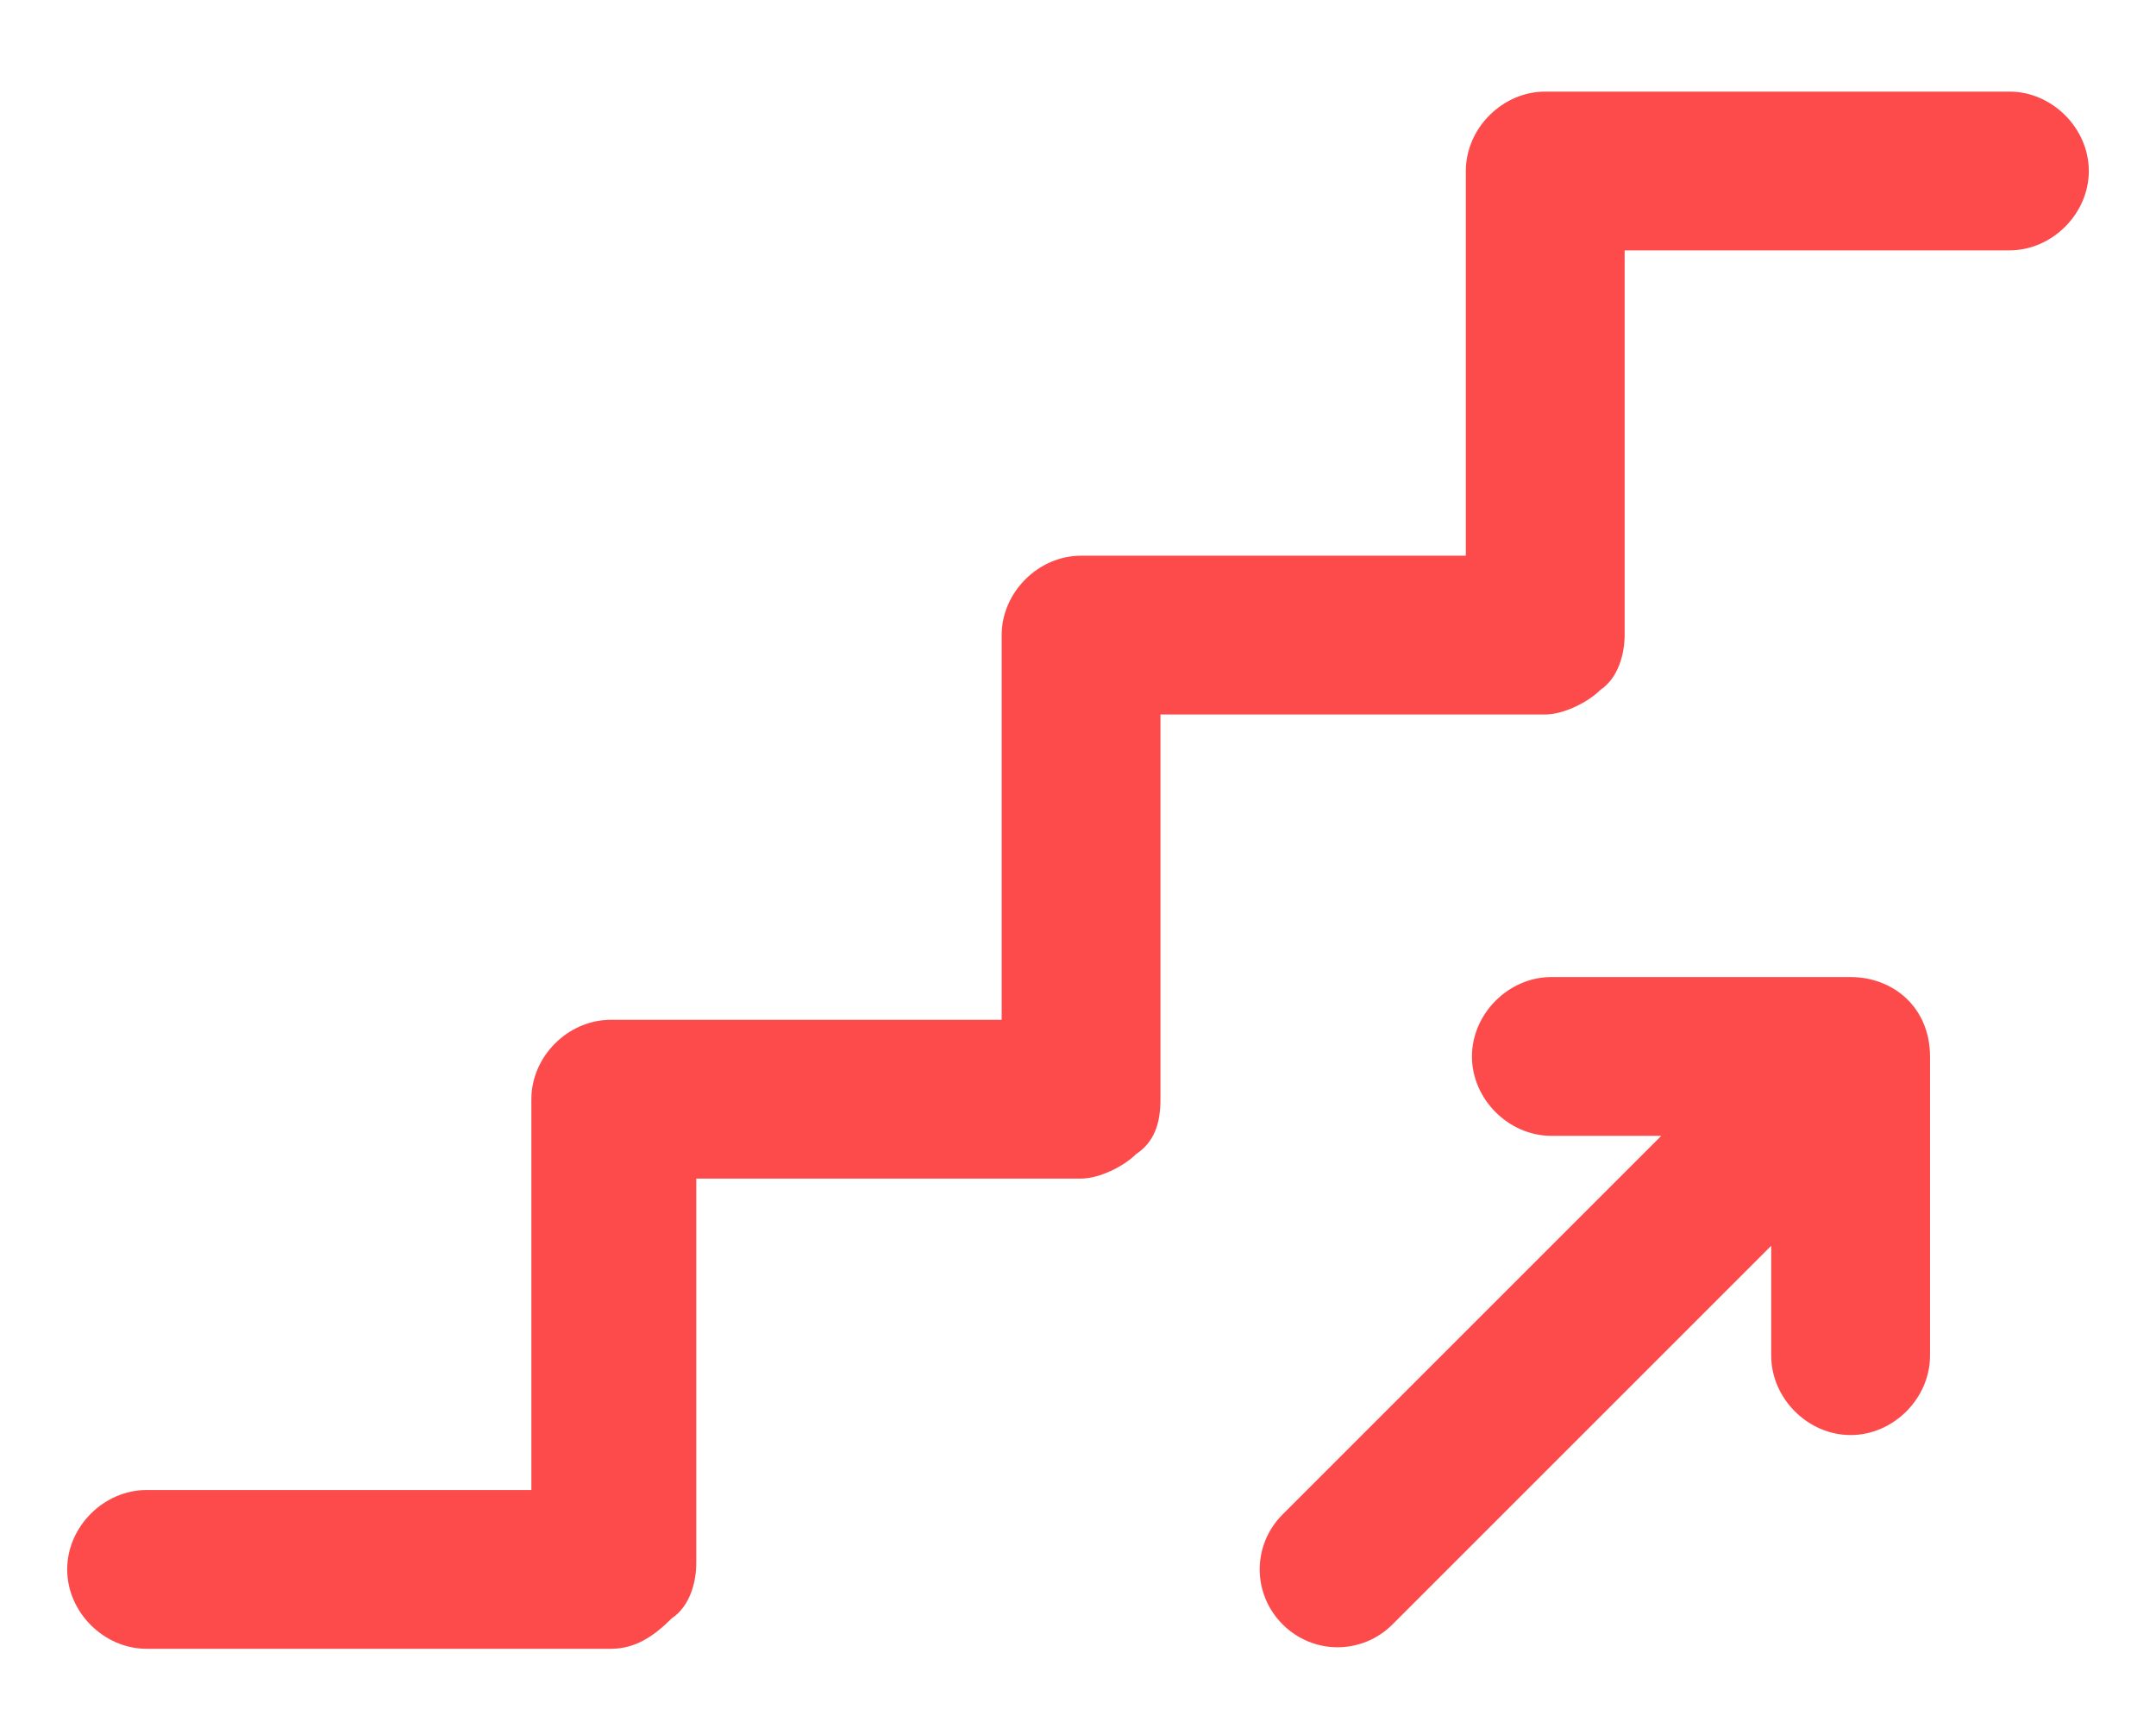
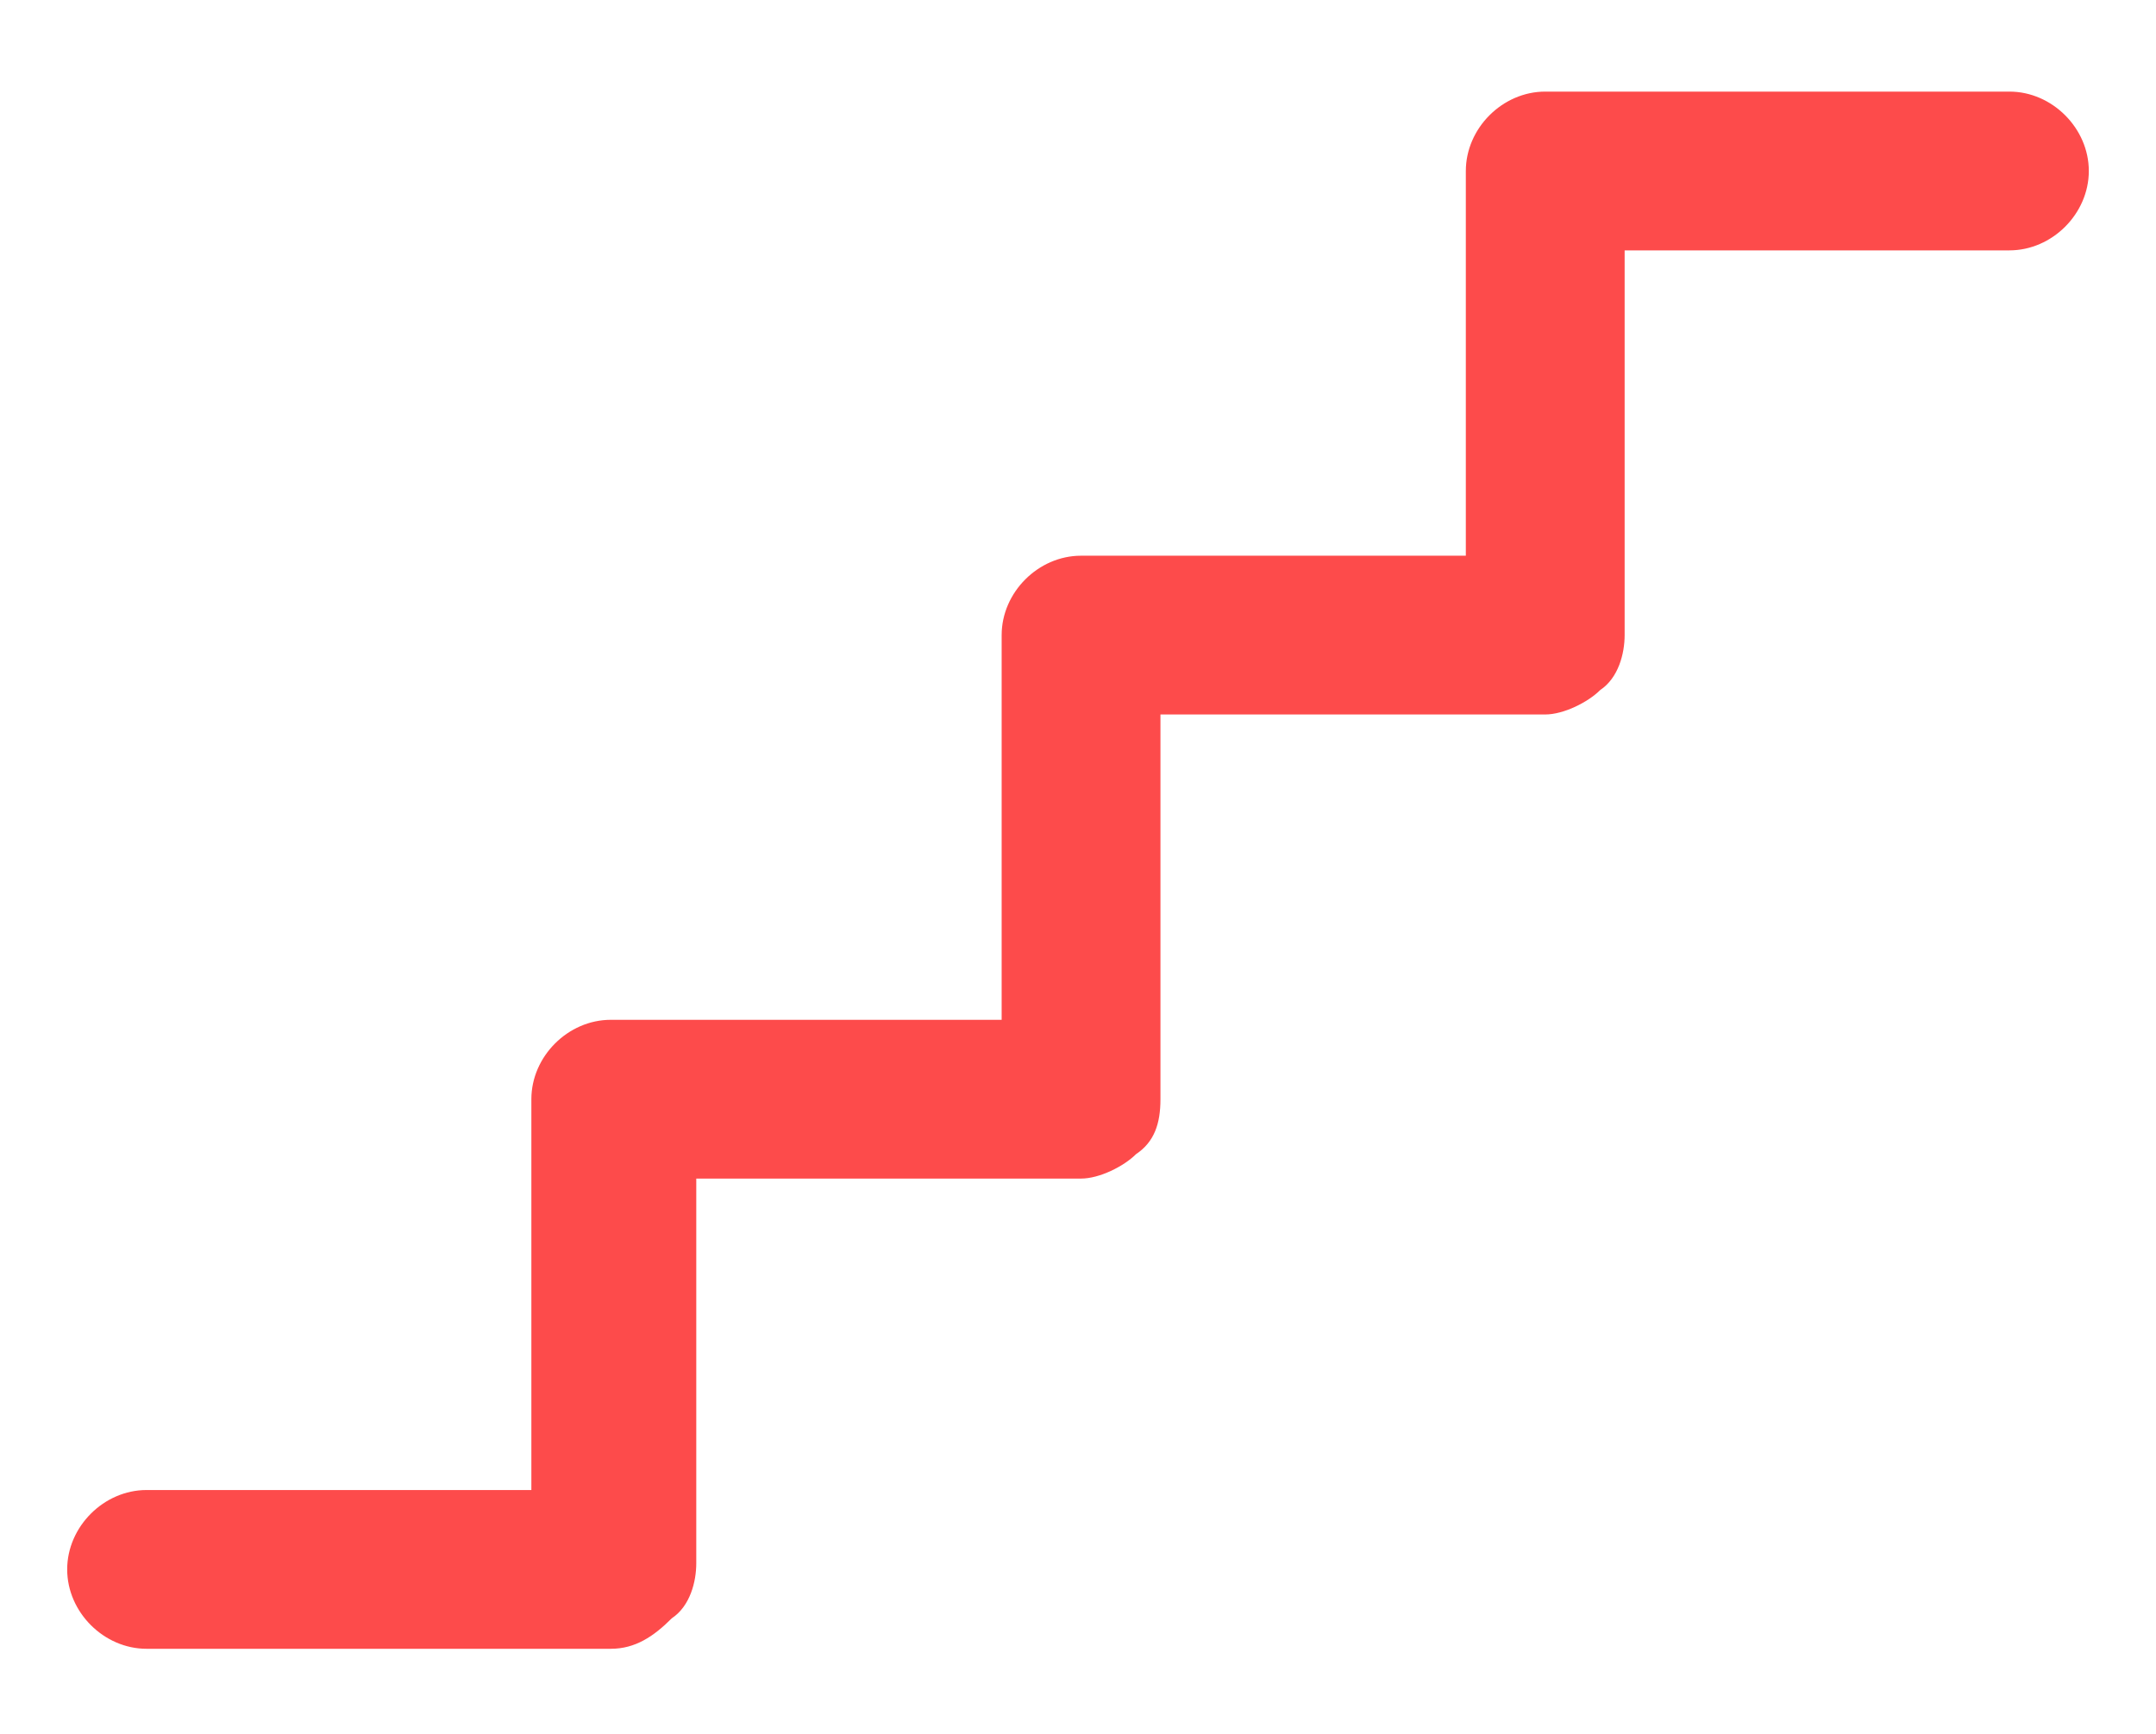
<svg xmlns="http://www.w3.org/2000/svg" version="1.1" id="Layer_1" x="0px" y="0px" viewBox="0 0 35.3 28.4" style="enable-background:new 0 0 35.3 28.4;" xml:space="preserve">
  <style type="text/css">
	.st0{fill:none;}
	.st1{fill:#FD4B4B;}
</style>
  <g>
    <path class="st0" d="M31.6,22.2c0,0.7-0.6,1.3-1.3,1.3c-0.7,0-1.3-0.6-1.3-1.3v-1.8l-6.2,6.2c-0.5,0.5-1.3,0.5-1.8,0   c-0.5-0.5-0.5-1.3,0-1.8l6.2-6.2h-1.8c-0.7,0-1.3-0.6-1.3-1.3c0-0.7,0.6-1.3,1.3-1.3h4.9c0.7,0,1.3,0.6,1.3,1.3L31.6,22.2   L31.6,22.2z M32.9,4.1h-6.3v6.3c0,0.3-0.1,0.7-0.4,0.9c-0.2,0.2-0.6,0.4-0.9,0.4h-6.3V18c0,0.4-0.1,0.7-0.4,0.9   c-0.2,0.2-0.6,0.4-0.9,0.4h-6.3v6.3c0,0.3-0.1,0.7-0.4,0.9C10.7,26.8,10.4,27,10,27H2.4c-0.7,0-1.3-0.6-1.3-1.3   c0-0.7,0.6-1.3,1.3-1.3h6.3V18c0-0.7,0.6-1.3,1.3-1.3h6.4v-6.3c0-0.7,0.6-1.3,1.3-1.3H24V2.8c0-0.7,0.6-1.3,1.3-1.3h7.6   c0.7,0,1.3,0.6,1.3,1.3C34.2,3.5,33.6,4.1,32.9,4.1z" />
-     <path class="st1" d="M31.6,17.3v4.9c0,0.7-0.6,1.3-1.3,1.3c-0.7,0-1.3-0.6-1.3-1.3v-1.8l-6.2,6.2c-0.5,0.5-1.3,0.5-1.8,0   c-0.5-0.5-0.5-1.3,0-1.8l6.2-6.2h-1.8c-0.7,0-1.3-0.6-1.3-1.3c0-0.7,0.6-1.3,1.3-1.3h4.9C31,16,31.6,16.5,31.6,17.3z" />
    <path class="st1" d="M34.2,2.8c0,0.7-0.6,1.3-1.3,1.3h-6.3v6.3c0,0.3-0.1,0.7-0.4,0.9c-0.2,0.2-0.6,0.4-0.9,0.4h-6.3V18   c0,0.4-0.1,0.7-0.4,0.9c-0.2,0.2-0.6,0.4-0.9,0.4h-6.3v6.3c0,0.3-0.1,0.7-0.4,0.9C10.7,26.8,10.4,27,10,27H2.4   c-0.7,0-1.3-0.6-1.3-1.3c0-0.7,0.6-1.3,1.3-1.3h6.3V18c0-0.7,0.6-1.3,1.3-1.3h6.4v-6.3c0-0.7,0.6-1.3,1.3-1.3H24V2.8   c0-0.7,0.6-1.3,1.3-1.3h7.6C33.6,1.5,34.2,2.1,34.2,2.8z" />
  </g>
</svg>